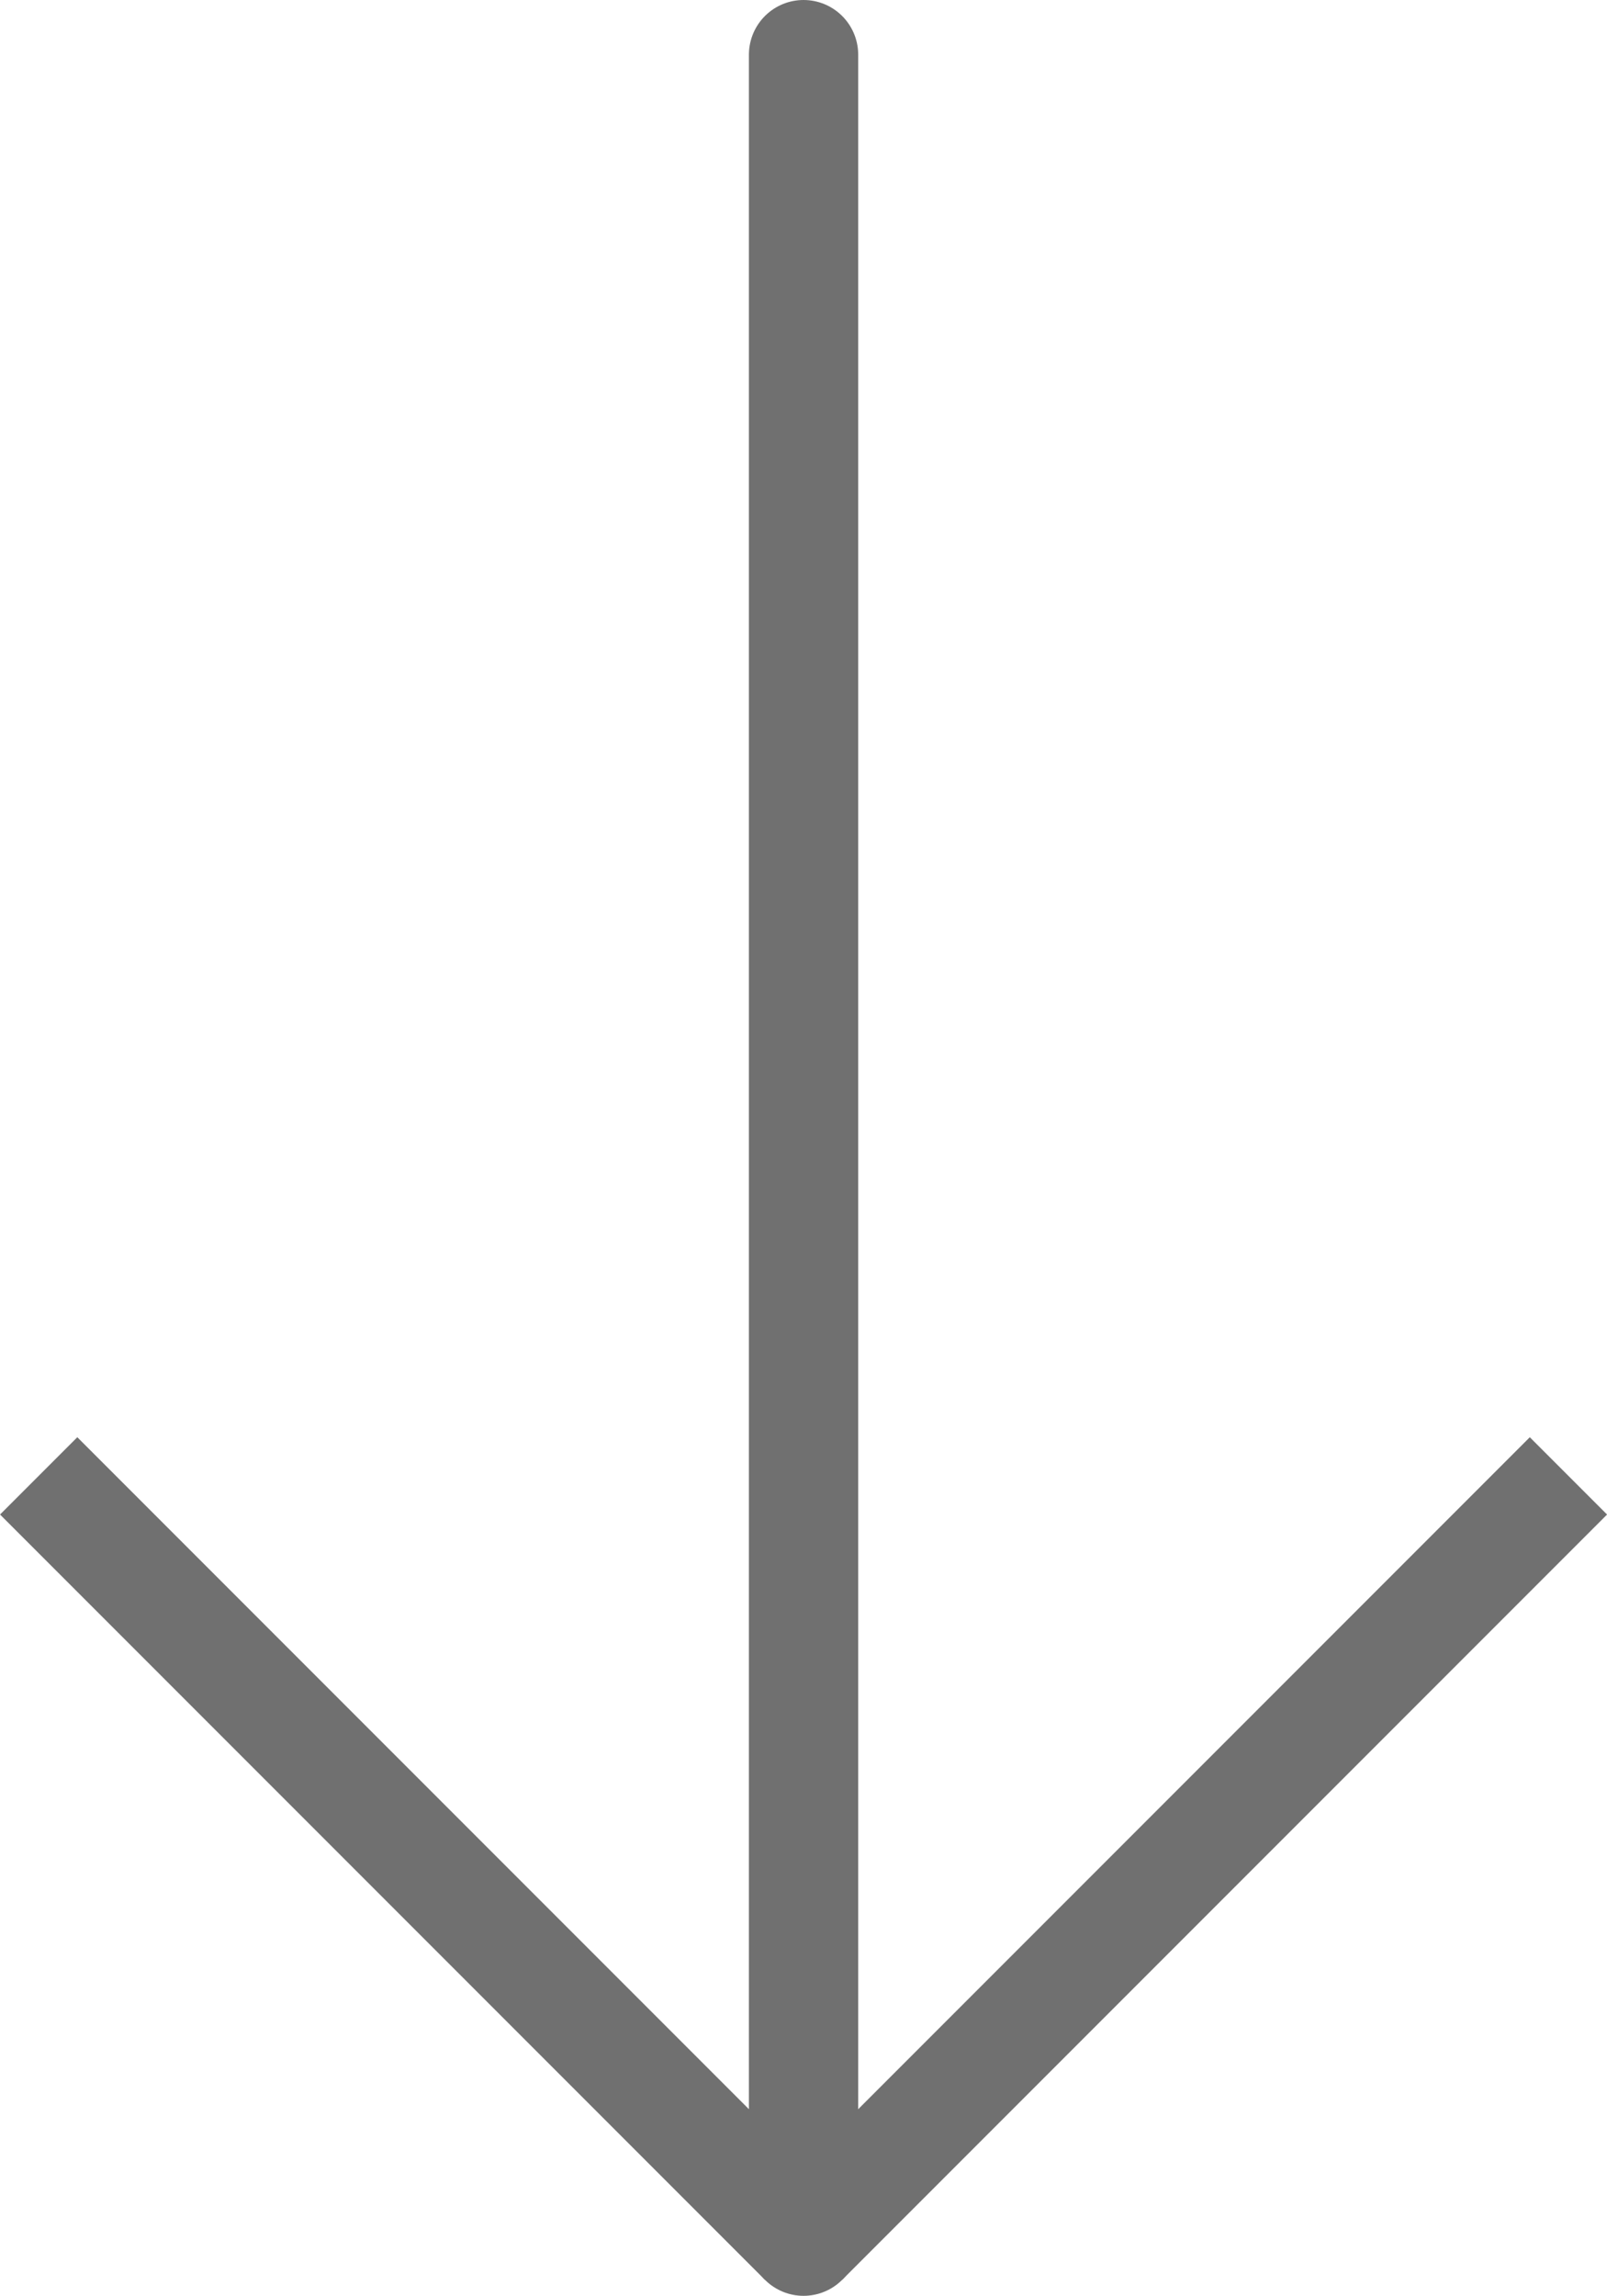
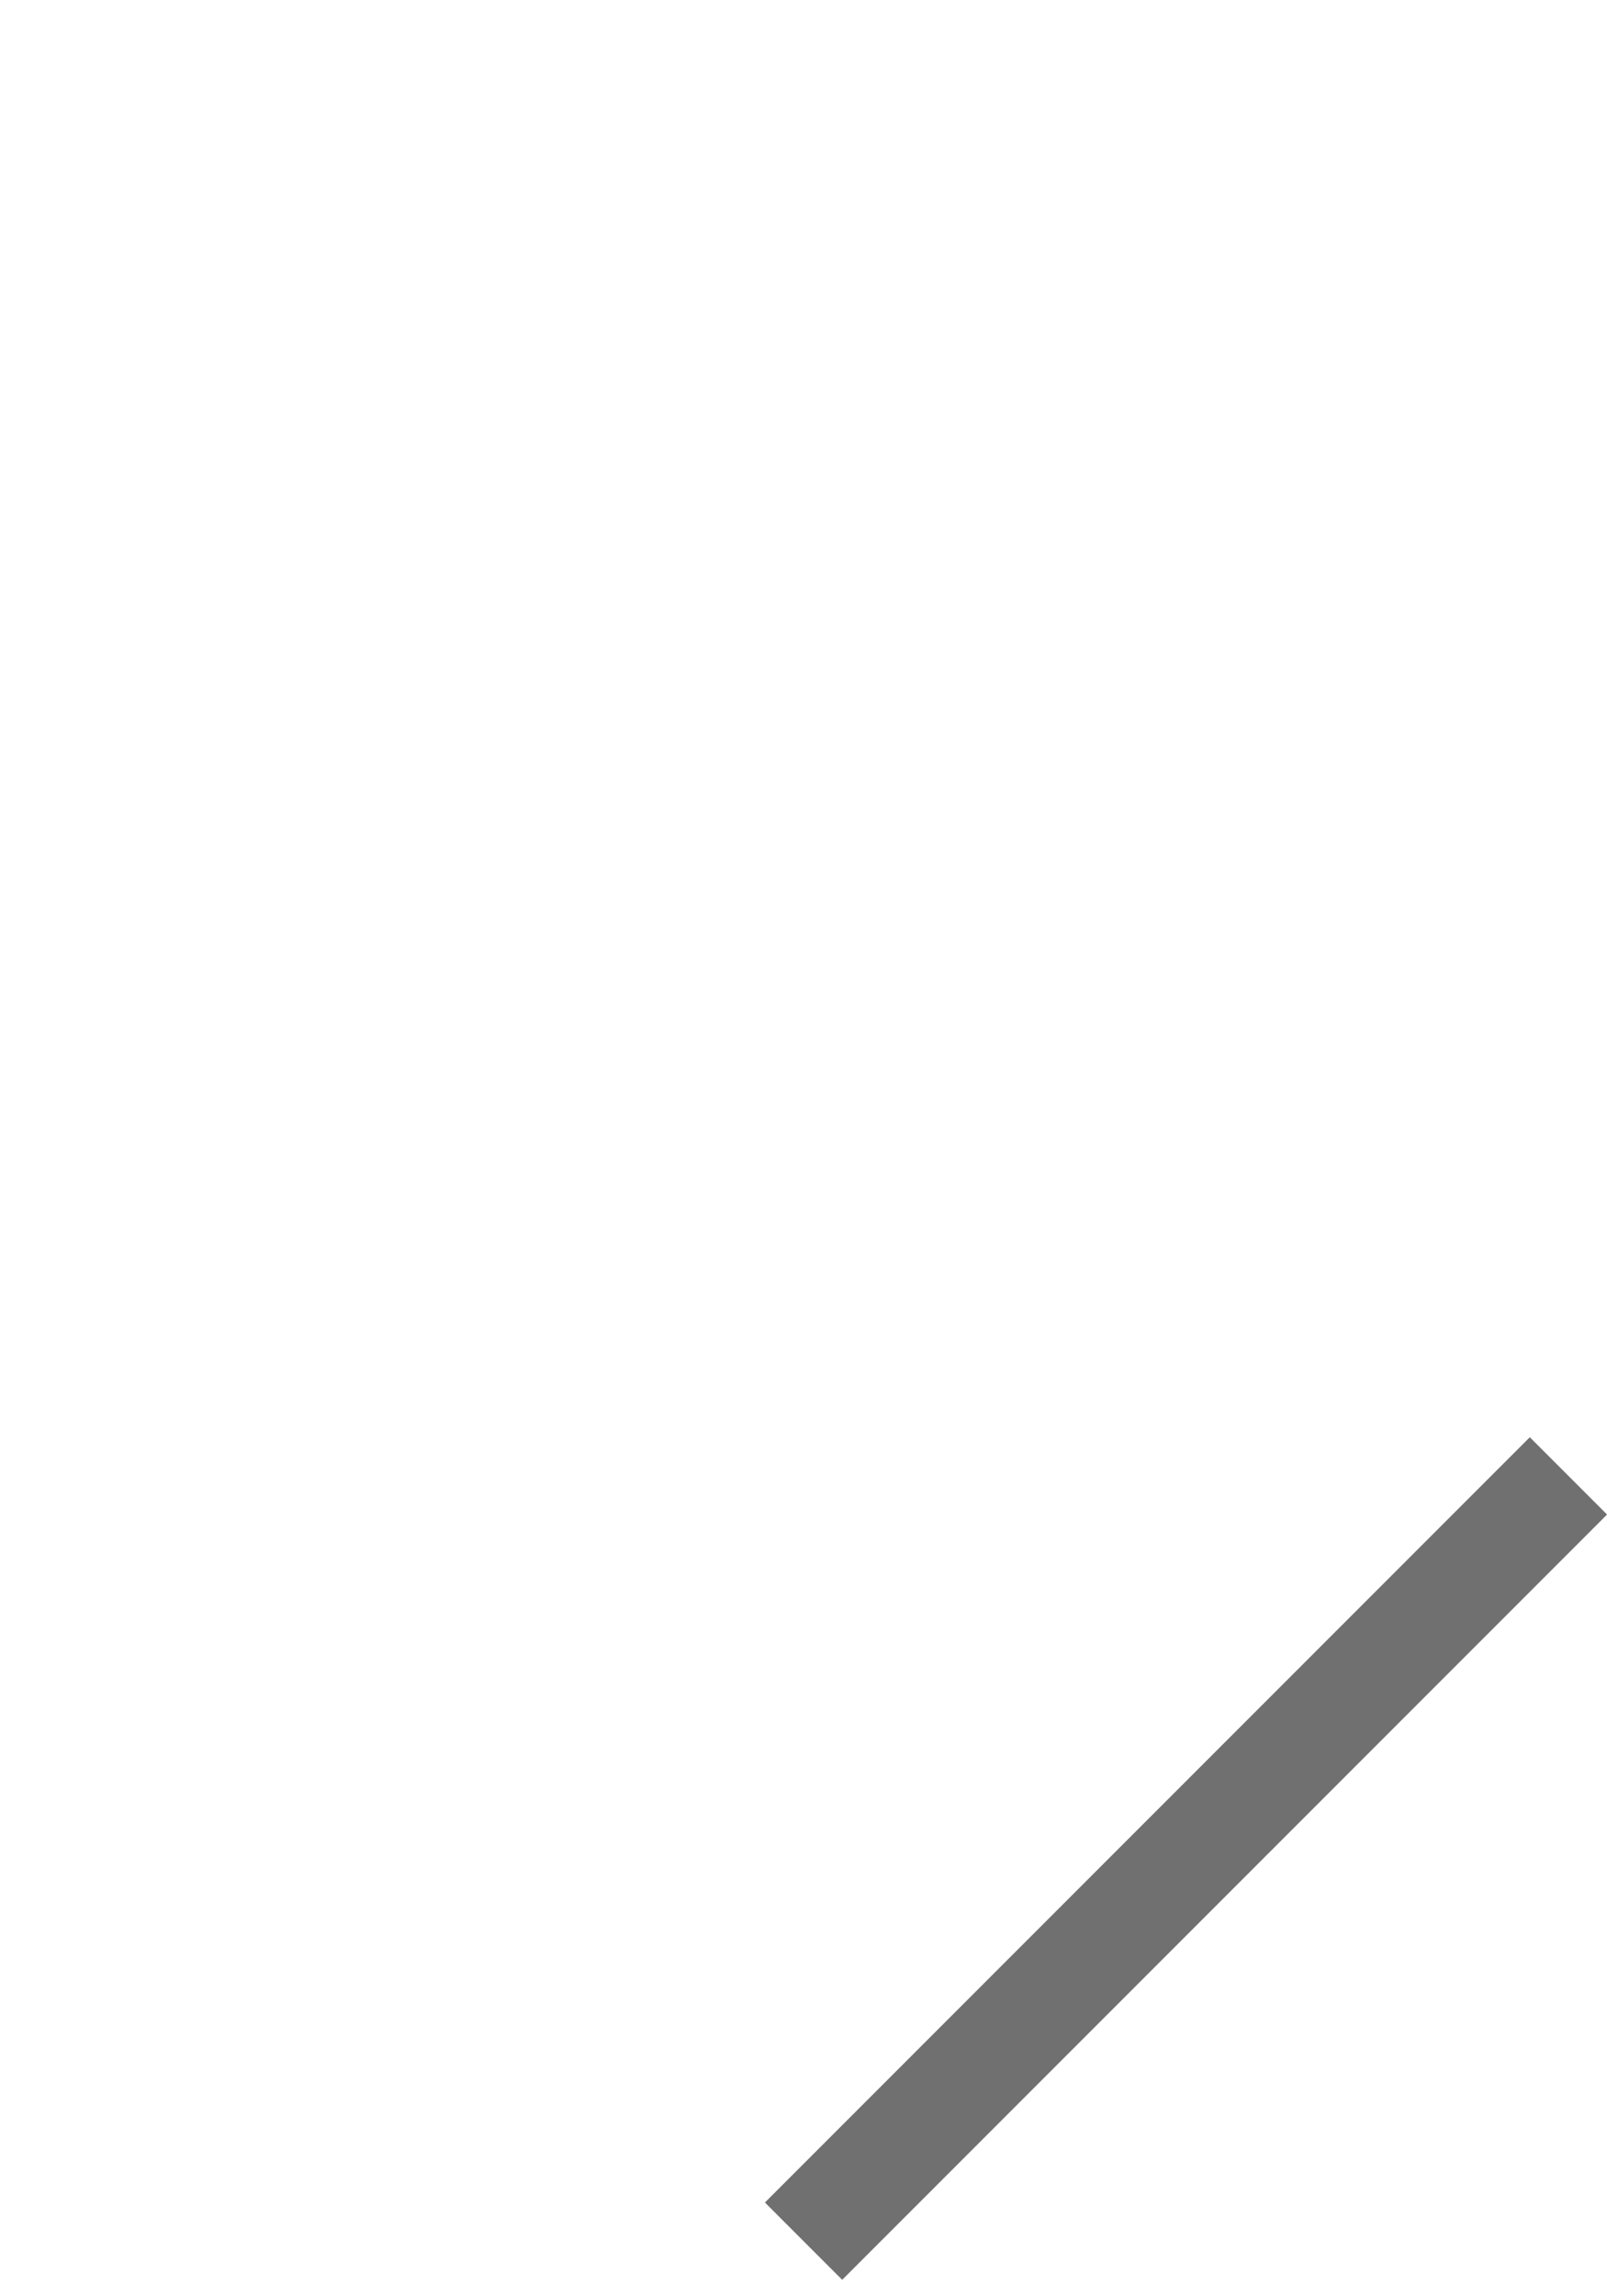
<svg xmlns="http://www.w3.org/2000/svg" width="14.707" height="21" viewBox="0 0 14.707 21">
  <g id="Group_5" data-name="Group 5" transform="translate(712.854 -496) rotate(90)">
-     <line id="Line_6" data-name="Line 6" x2="20" transform="translate(496.5 705.5)" fill="none" stroke="#707070" stroke-linecap="round" stroke-width="1" />
    <line id="Line_7" data-name="Line 7" x2="7" y2="7" transform="translate(509.5 698.5)" fill="none" stroke="#707070" stroke-width="1" />
-     <line id="Line_8" data-name="Line 8" y1="7" x2="7" transform="translate(509.5 705.5)" fill="none" stroke="#707070" stroke-width="1" />
  </g>
</svg>